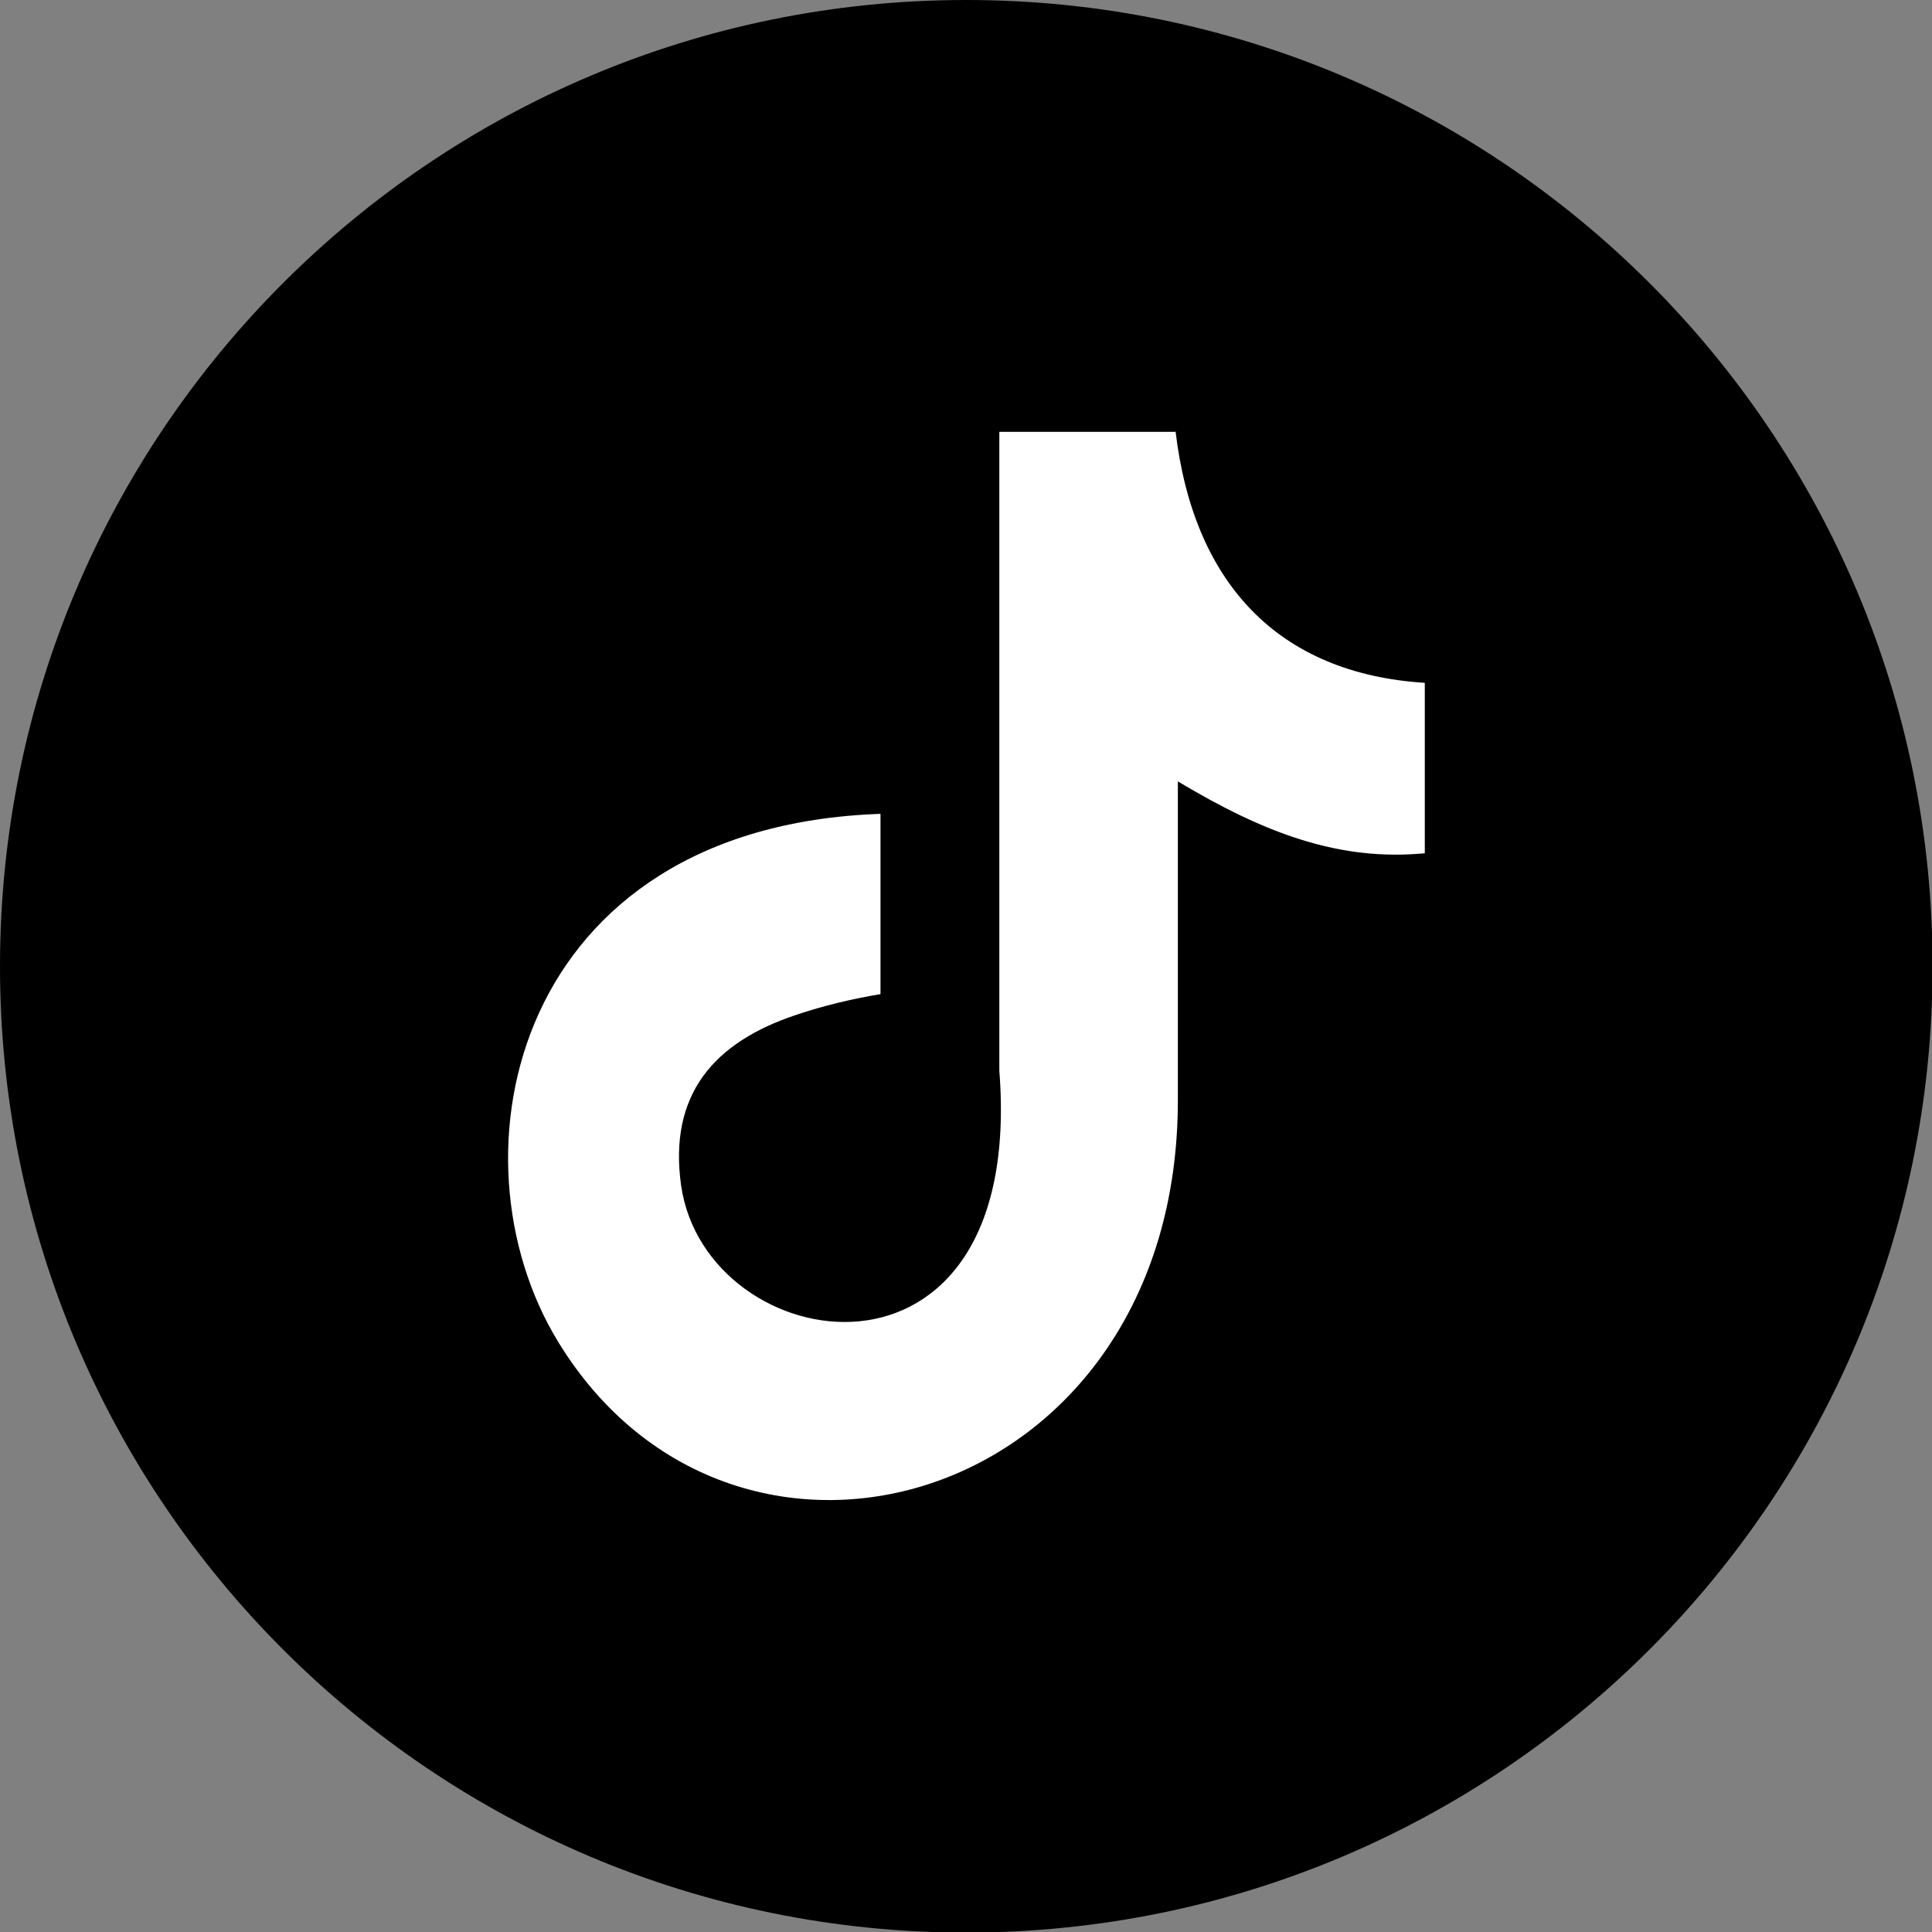
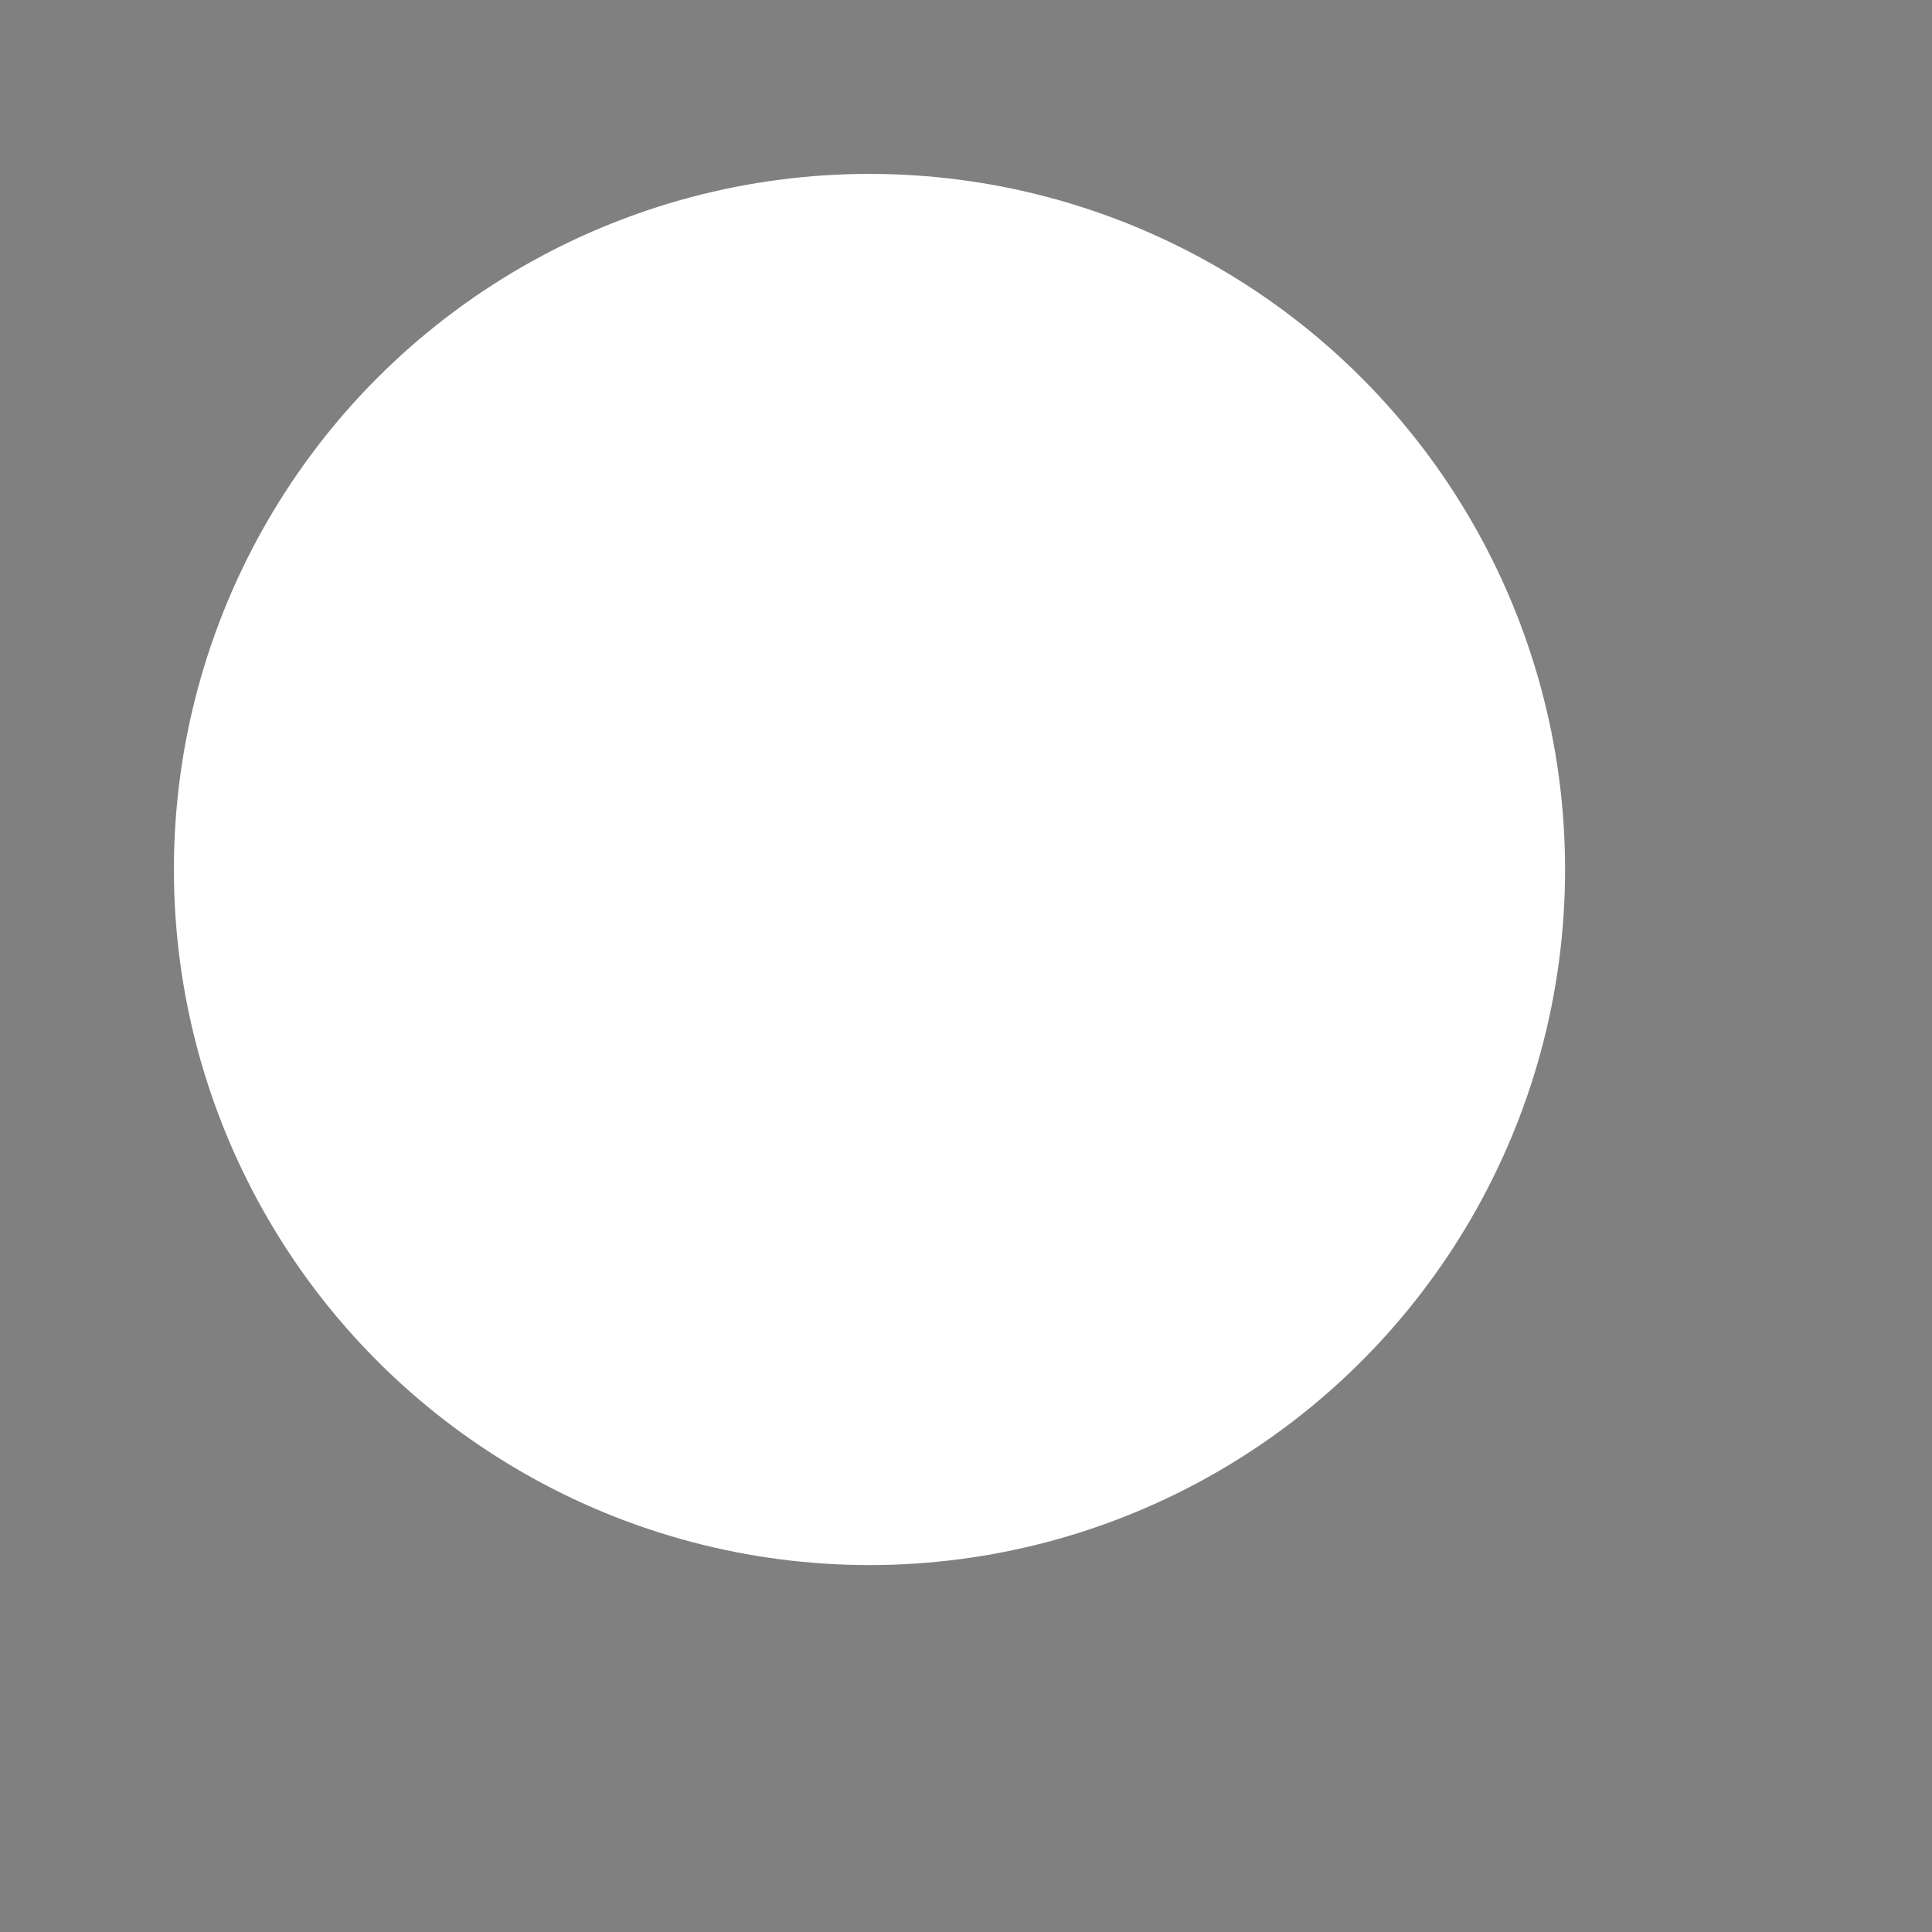
<svg xmlns="http://www.w3.org/2000/svg" viewBox="0 0 3333 3333" shape-rendering="geometricPrecision" text-rendering="geometricPrecision" image-rendering="optimizeQuality" fill-rule="evenodd" clip-rule="evenodd">
  <rect x="0" y="0" width="3333" height="3333" fill="#808080" stroke="none" />
  <circle fill="#ffffff" cx="1500" cy="1500" r="1200" />
-   <path d="M1667 0c920 0 1667 746 1667 1667 0 920-746 1667-1667 1667C747 3334 0 2588 0 1667 0 747 746 0 1667 0zm361 744c31 262 177 418 430 434v294c-147 14-276-34-426-124v550c0 700-763 918-1069 417-197-322-76-889 556-911v311c-48 8-99 20-146 36-141 47-220 137-198 294 43 301 595 390 549-198V745h305z" />
</svg>